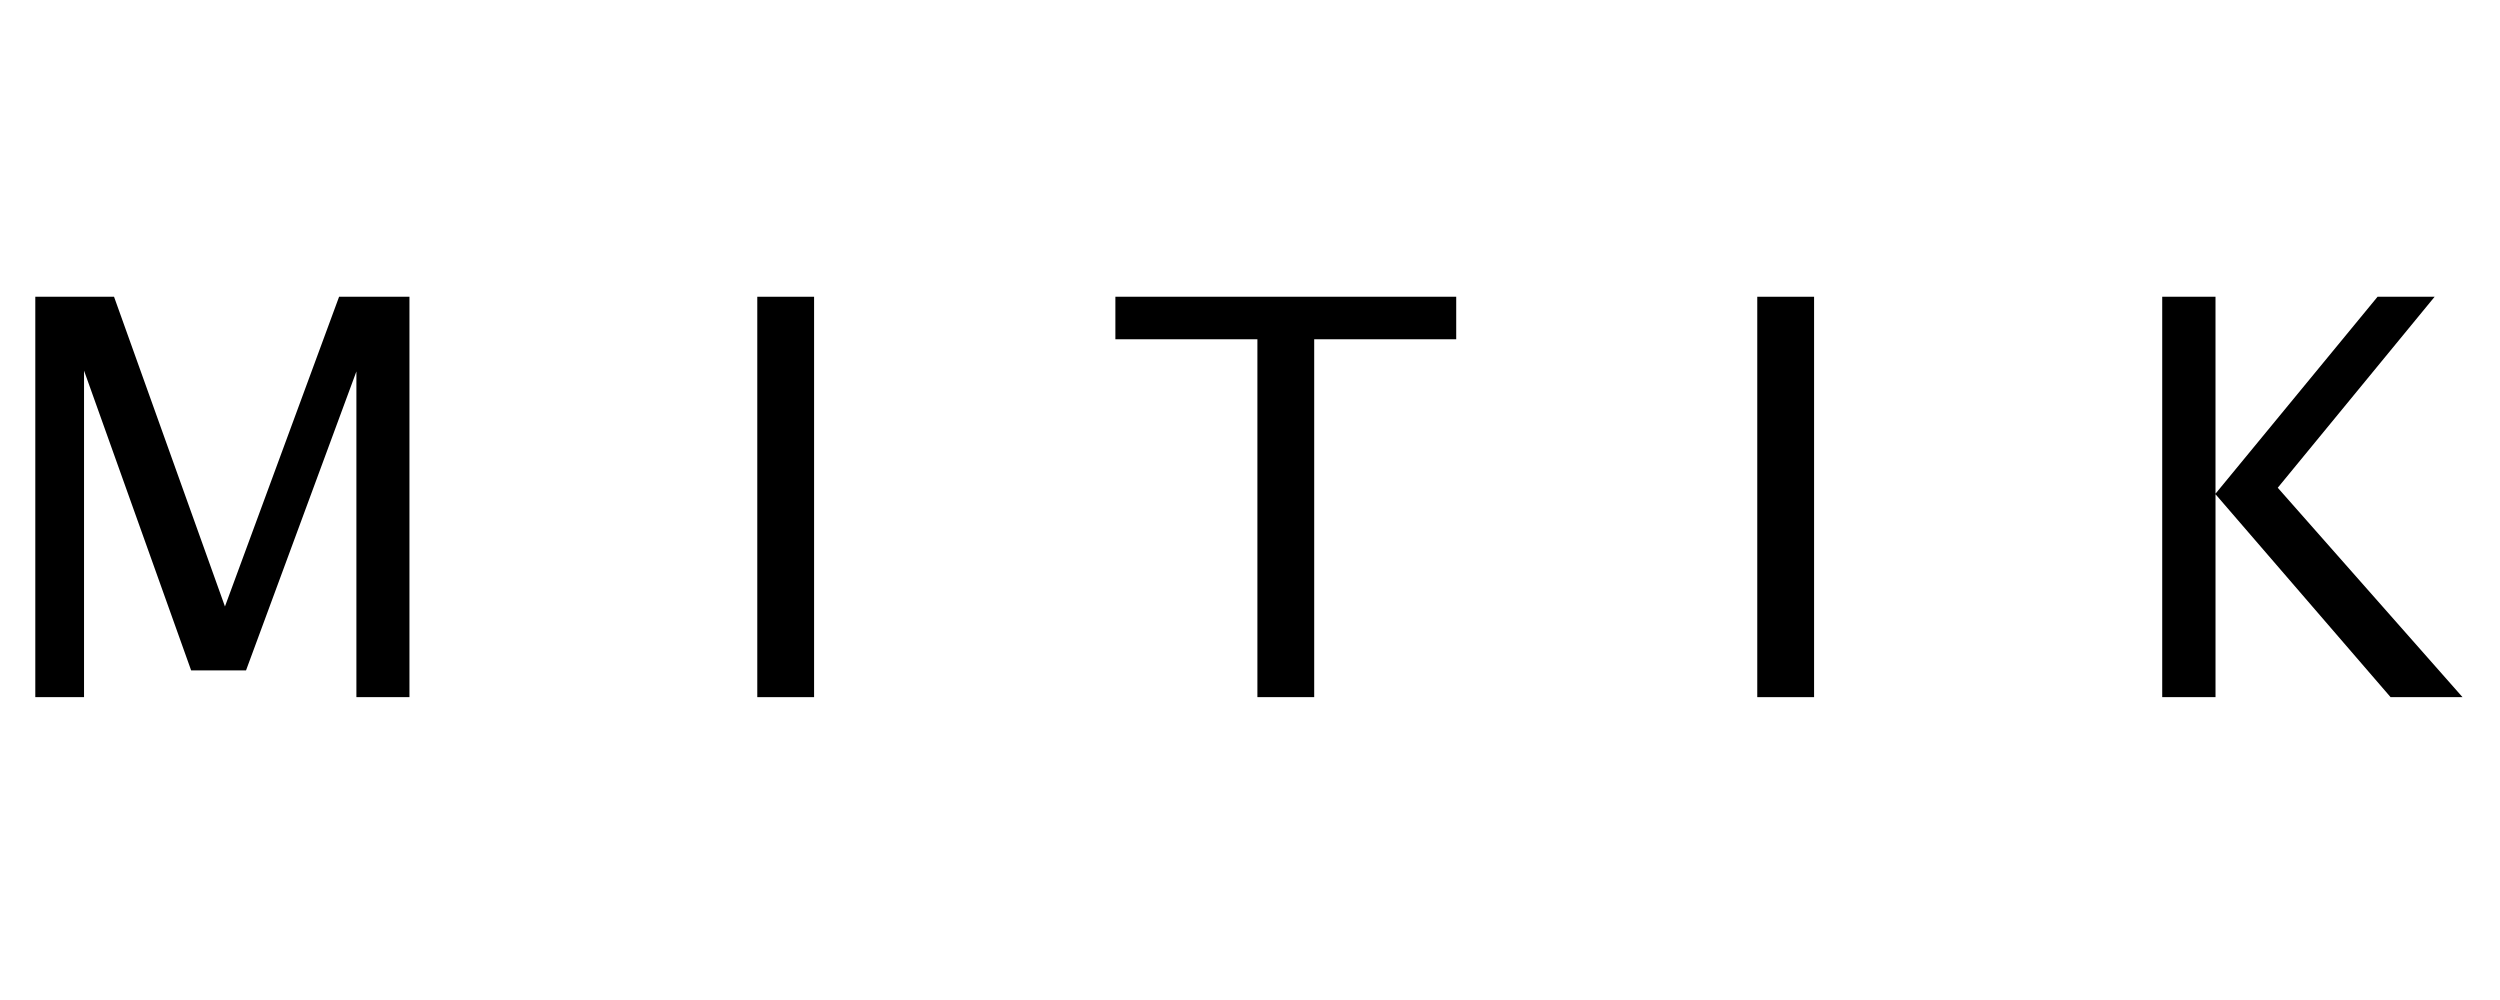
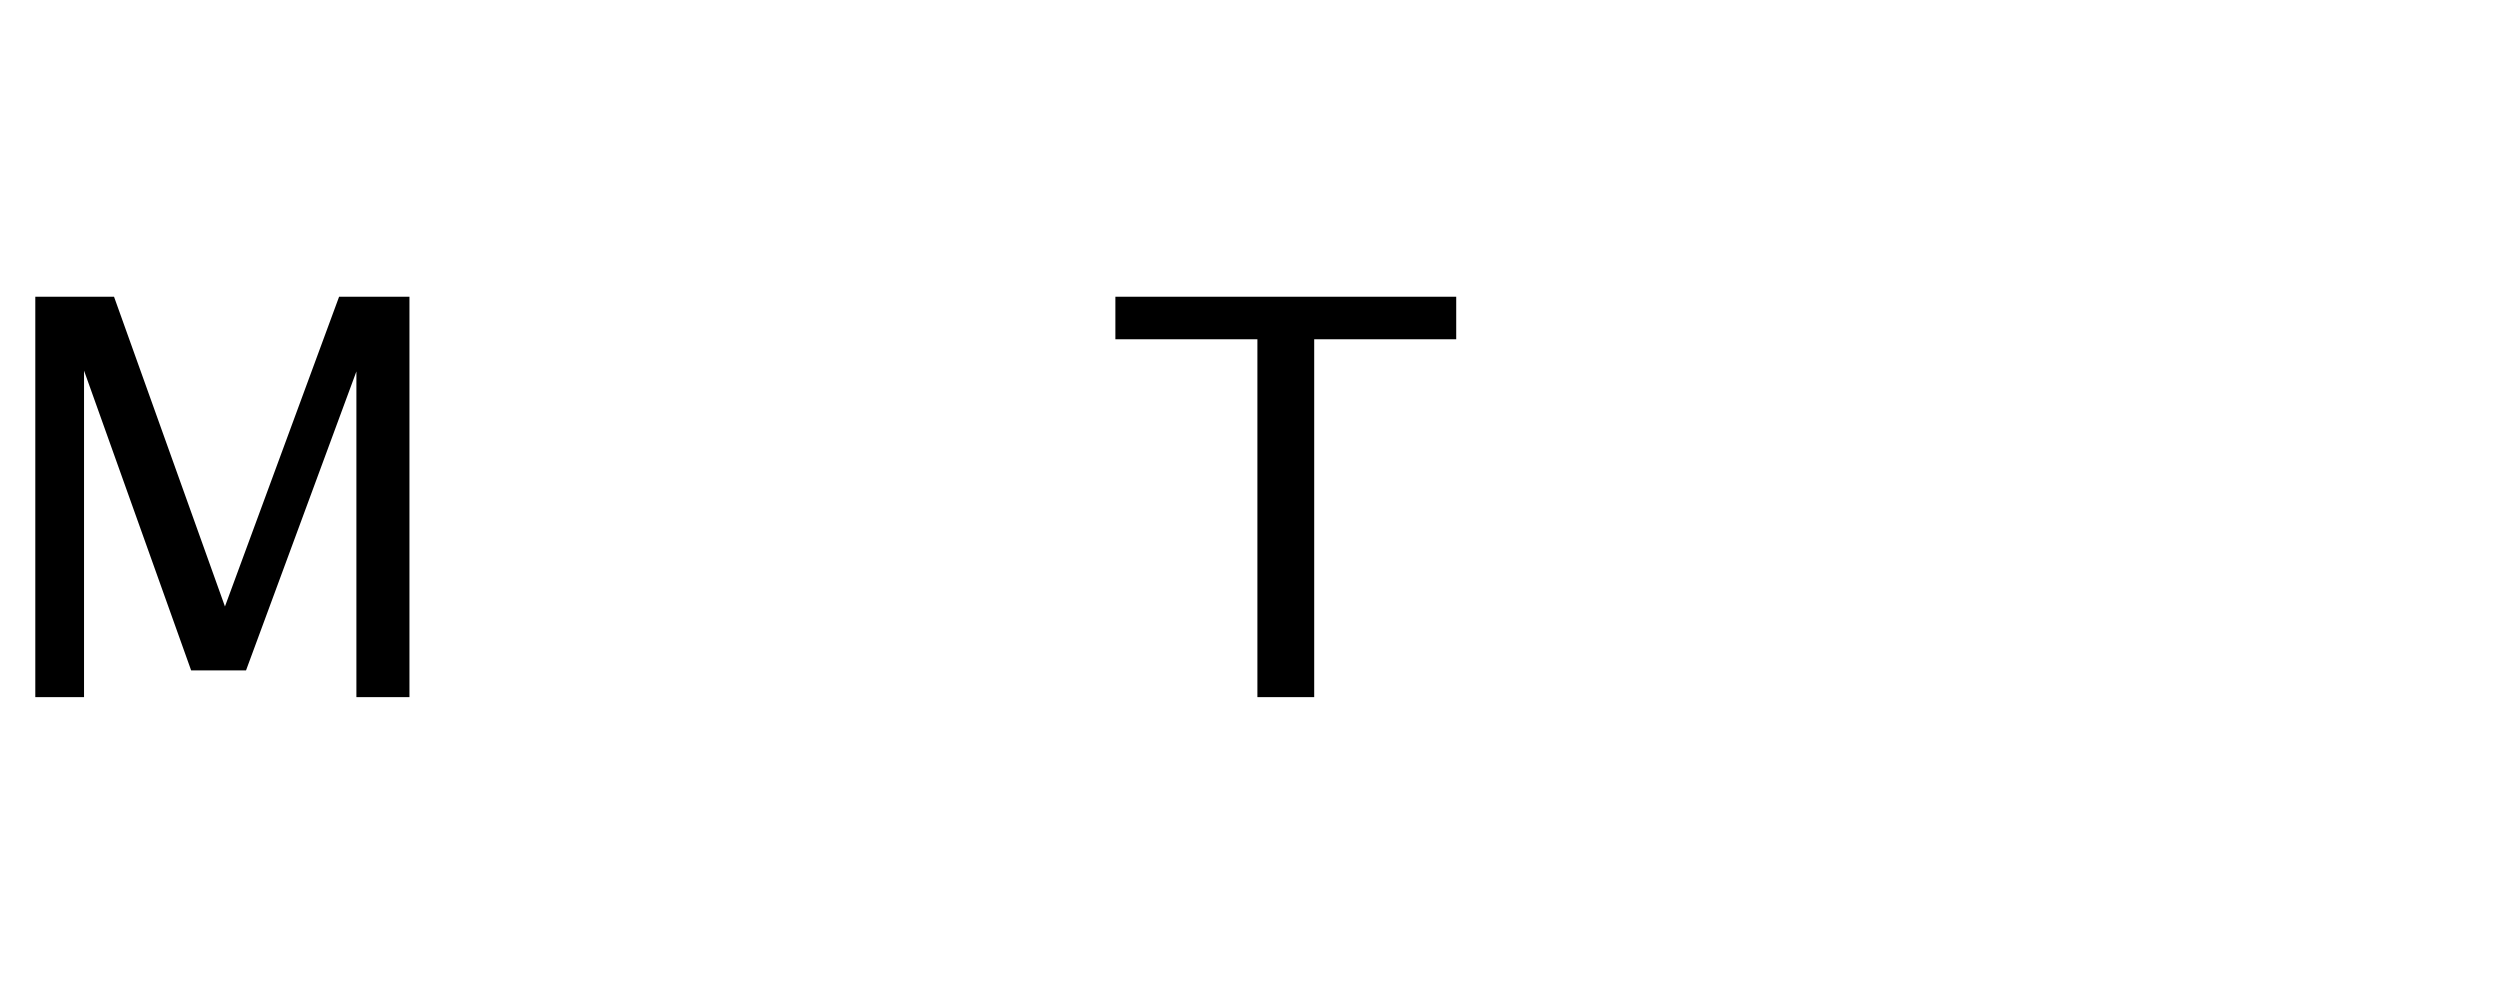
<svg xmlns="http://www.w3.org/2000/svg" version="1.1" id="Layer_1" x="0px" y="0px" width="150px" height="60px" viewBox="0 0 150 60" enable-background="new 0 0 150 60" xml:space="preserve">
  <title>Novo Projeto</title>
  <g>
    <g id="logo">
      <g>
        <path d="M2.118,41.829V17.805h4.724l6.655,18.584l6.848-18.584h4.222v24.024h-3.183V22.286l-6.622,17.937h-3.294L5.042,22.237     v19.592H2.121H2.118z" />
-         <path d="M45.437,41.829V17.805h3.408v24.024H45.437z" />
        <path d="M75.444,41.829V20.354h-8.521v-2.549h20.45v2.549h-8.521v21.475H75.444L75.444,41.829z" />
-         <path d="M105.436,41.829V17.805h3.409v24.024H105.436z" />
-         <path d="M129.733,41.829V17.805h3.197v11.817l9.724-11.817h3.424l-9.413,11.46l11.085,12.563h-4.316l-10.503-12.174v12.174     H129.733z" />
      </g>
    </g>
  </g>
</svg>